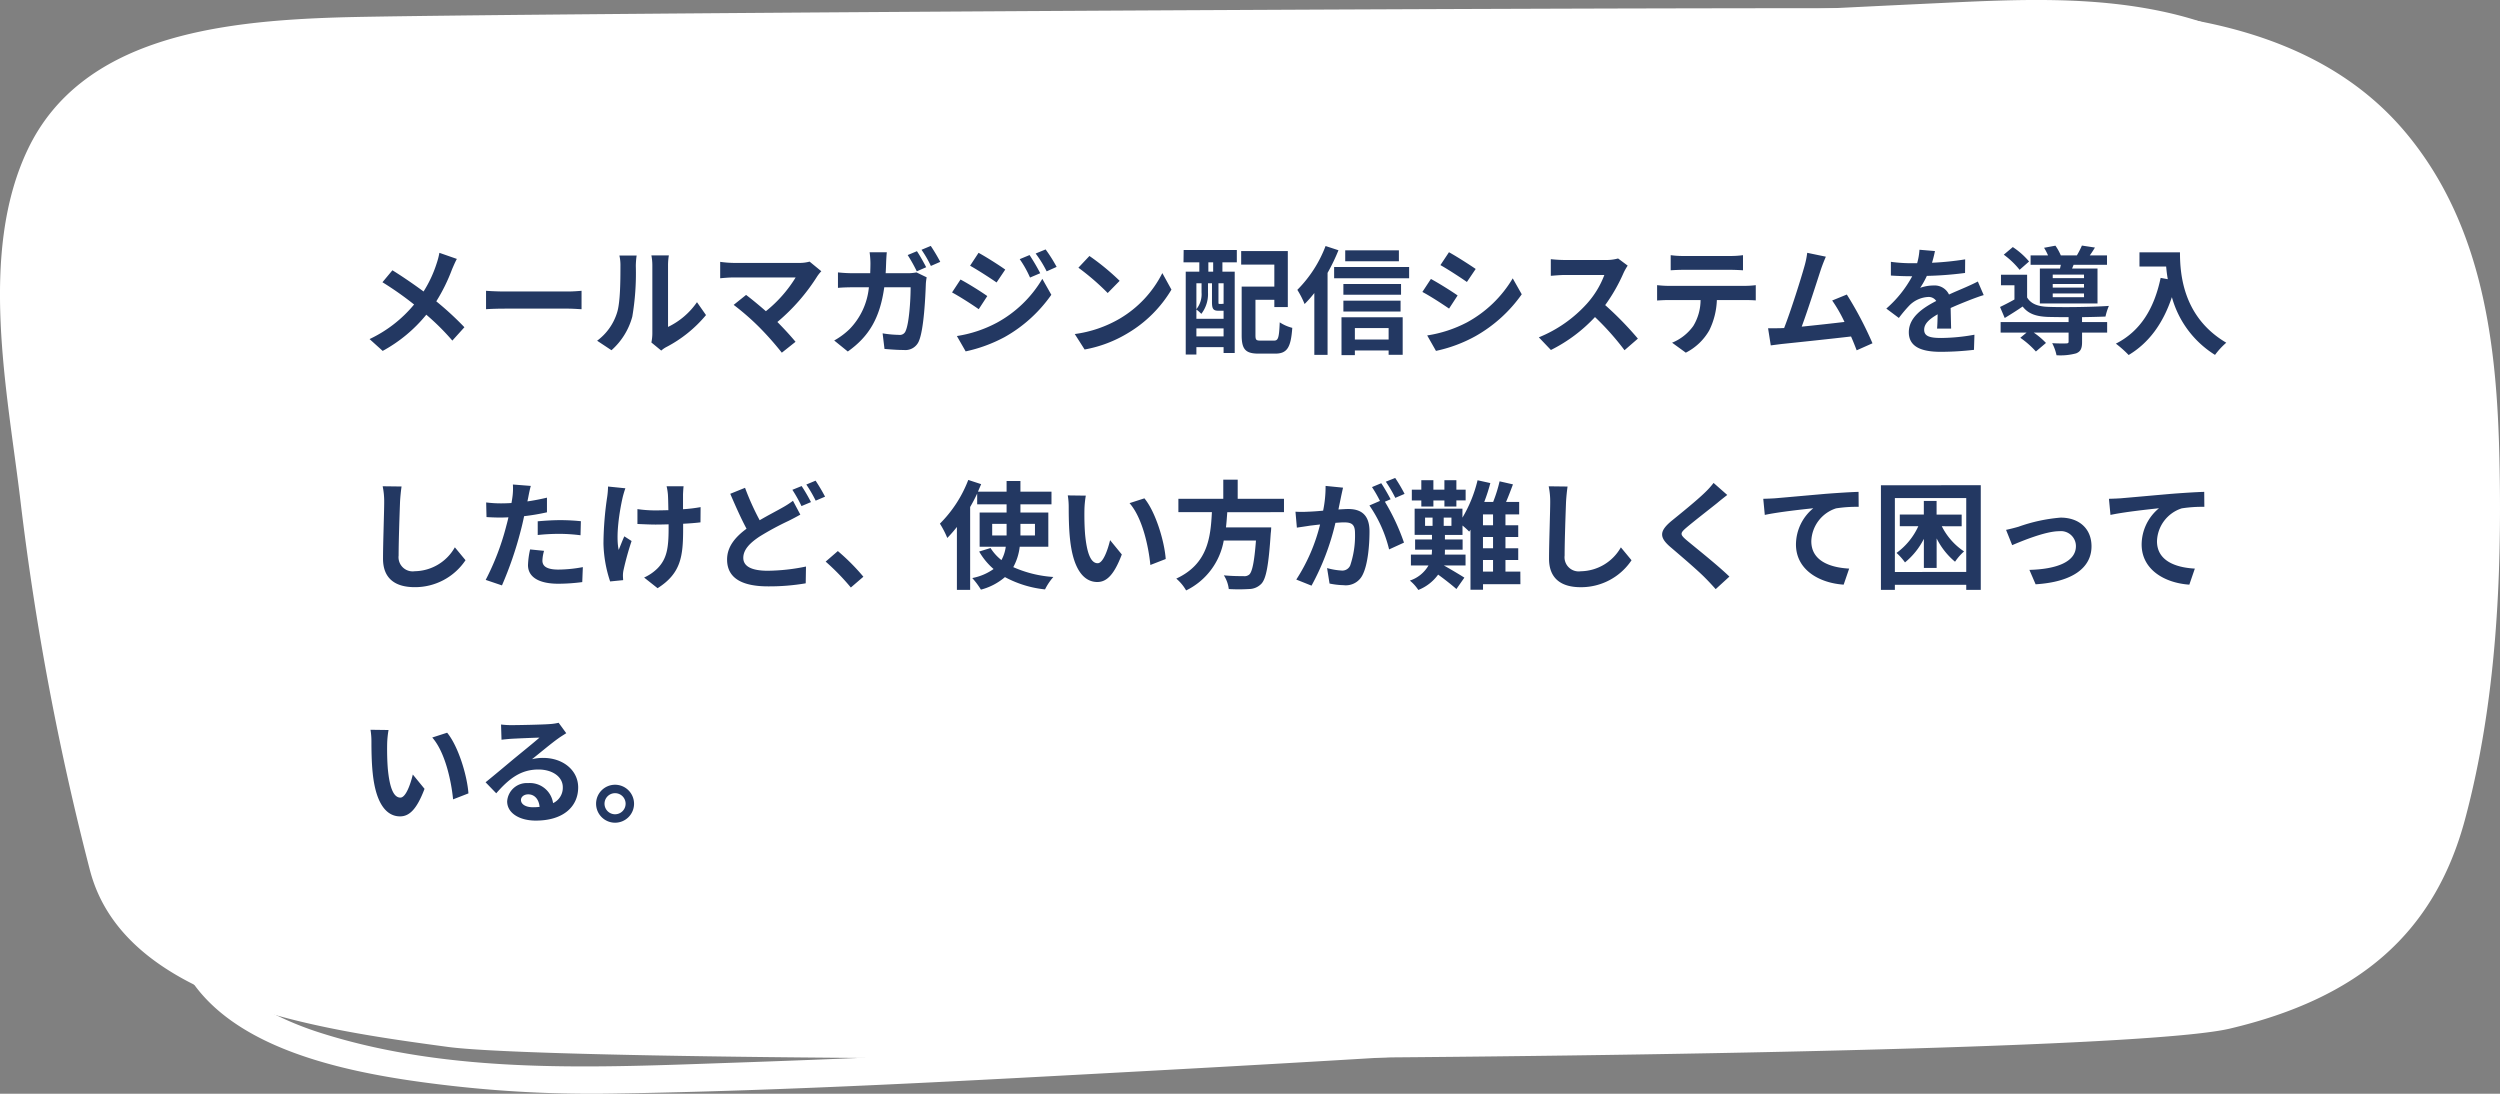
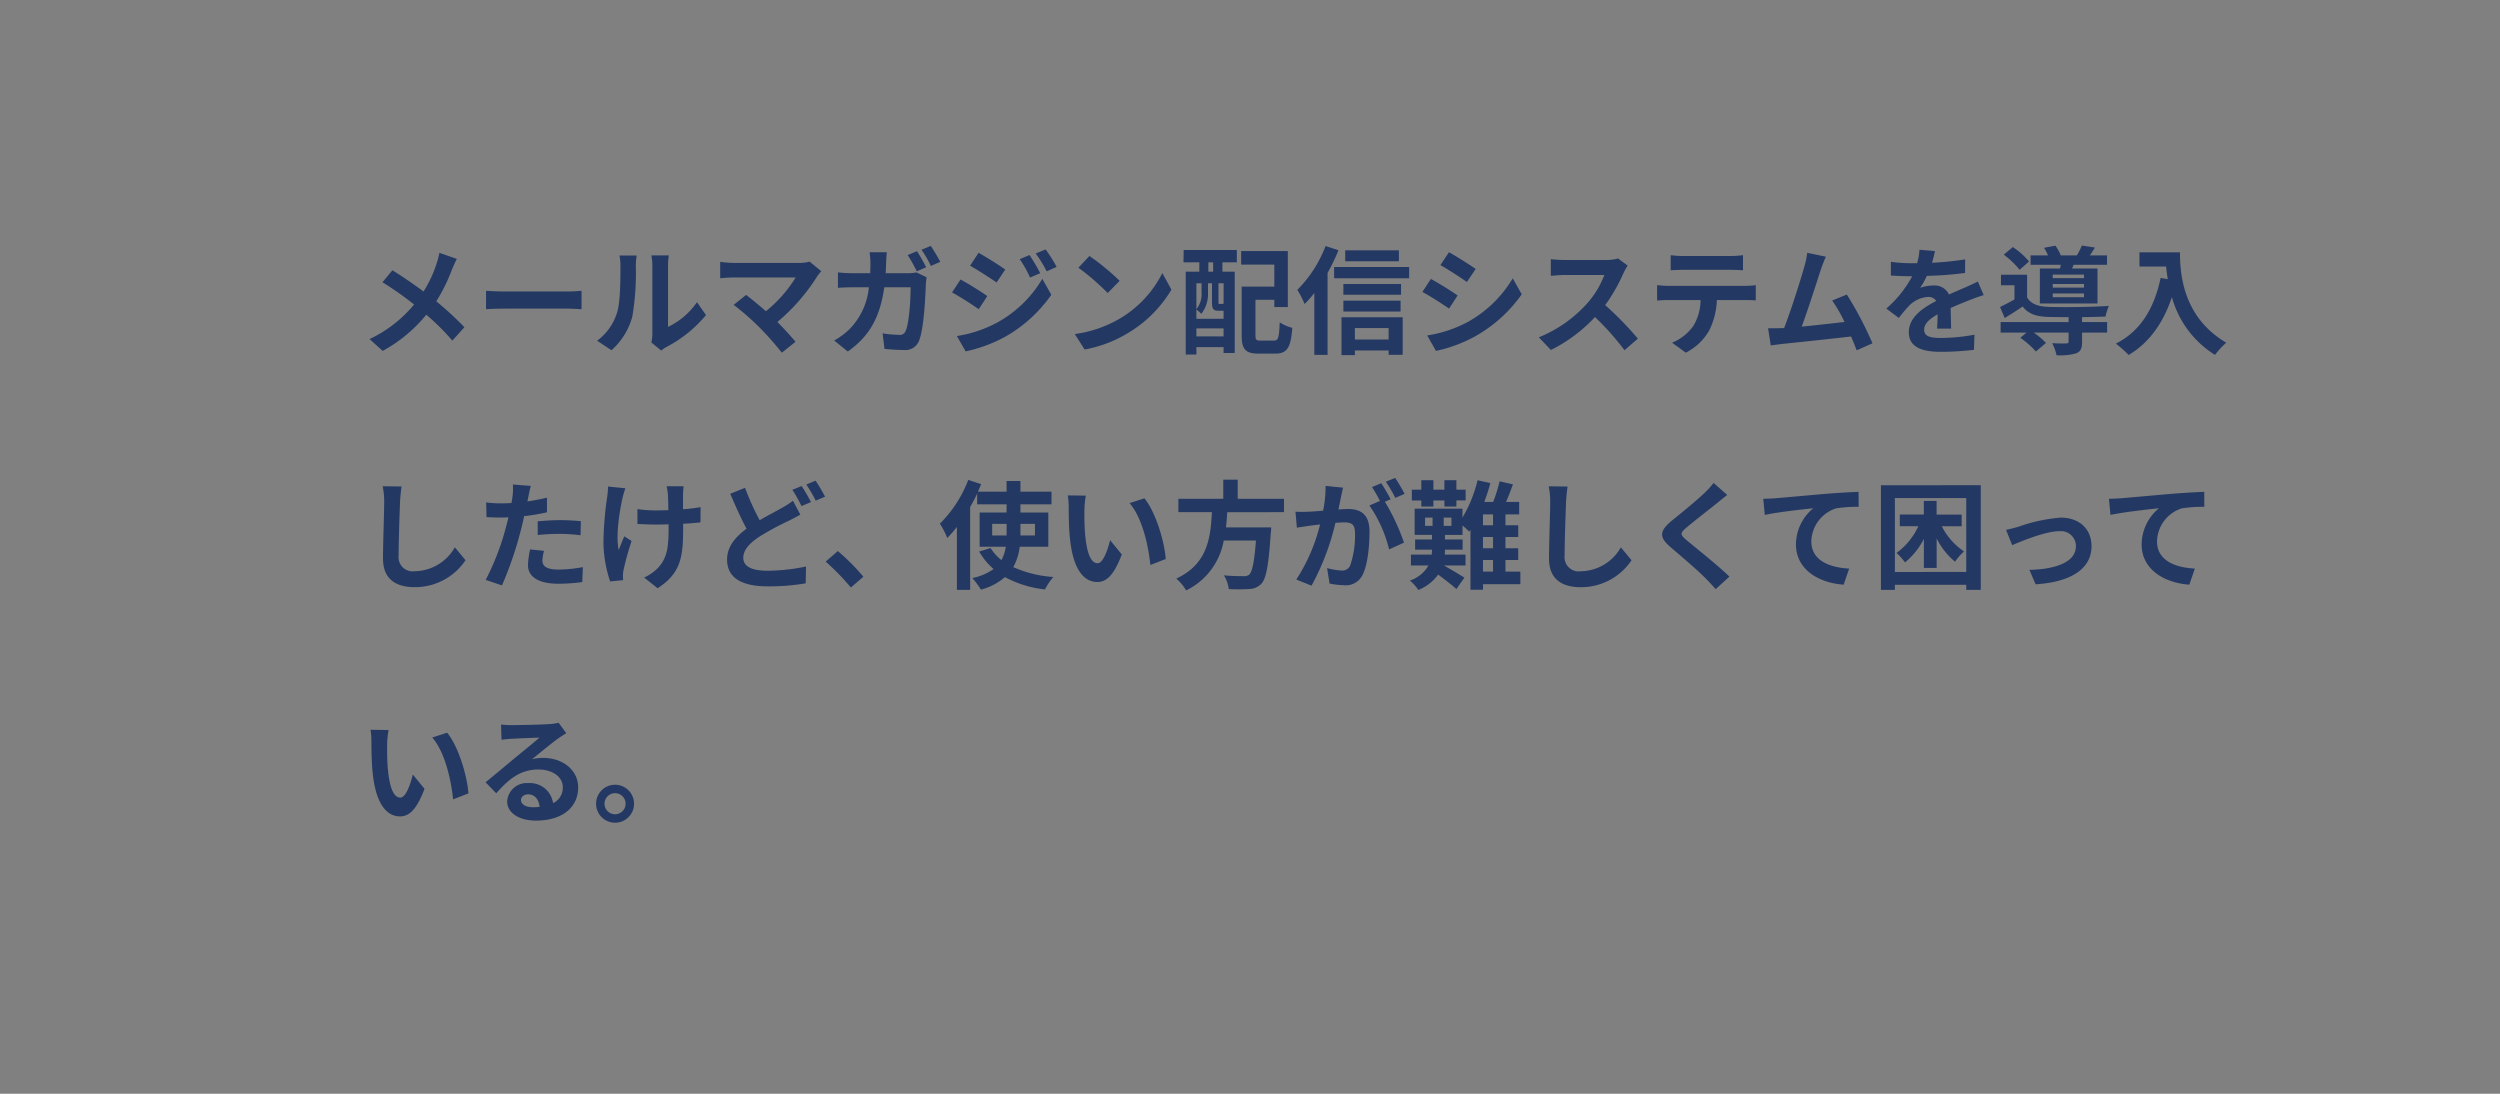
<svg xmlns="http://www.w3.org/2000/svg" width="384" height="168" viewBox="0 0 384 168">
  <rect x="0" y="0" width="384" height="168" fill="#808080" stroke="none" />
  <defs>
    <clipPath id="clip-path">
-       <rect id="長方形_4070" data-name="長方形 4070" width="384" height="168" fill="#fff" />
-     </clipPath>
+       </clipPath>
  </defs>
  <g id="osusume_text_4" transform="translate(-344 -2040)">
    <g id="グループ_586" data-name="グループ 586" transform="translate(344 2040)">
      <g id="グループ_585" data-name="グループ 585" clip-path="url(#clip-path)">
        <path id="パス_7993" data-name="パス 7993" d="M13.826,133.486A427.993,427.993,0,0,1,3.142,76.706C1.157,60-3.367,38.646,4.3,22.652,12.486,5.576,33.383,3.027,51.94,2.45,73.023,1.795,300.416.493,321.5,1.271c18.606.687,36.632,5.149,48.134,19.01,11.838,14.265,13.881,32.644,14.274,49.8.42,18.356-.472,37.591-5.272,55.519-4.731,17.668-16.483,27.526-36.154,32.172-21.915,5.176-251.34,5.829-273.7,2.806-19.526-2.64-49.628-6.785-54.953-27.094" transform="translate(0 0.227)" fill="#fff" />
-         <path id="パス_7994" data-name="パス 7994" d="M25.4,142.727c-5.5-24.085-11.983-47.957-15.955-72.312C7.53,58.649,6.119,44.873,13.02,34.121c5.657-8.811,16.665-12.68,27.267-14.582C59.361,16.117,79.736,16.181,99.08,15Q188.813,9.552,278.611,4.862C303.135,3.6,333.653-.949,352.492,16.47c18.373,16.987,18.957,44.911,19.327,67.065.349,20.875.5,47.763-22.358,59.619-16.613,8.617-39.12,8.145-57.656,9.649-31.154,2.527-62.37,4.485-93.588,6.264-29.011,1.653-58.042,3.165-87.093,4.16-21.228.726-43.4,1.9-63.784-4.642-9.068-2.908-17.169-8.3-21.554-16.118-.375-.67-1.4-.171-1.268.478,3.4,17.223,25.189,21.688,41.767,23.677a190.806,190.806,0,0,0,26.107,1.352c27.477-.44,54.955-2,82.379-3.487,34.07-1.85,68.13-3.945,102.136-6.569,13.361-1.032,26.721-2.121,40.041-3.517,7.174-.752,14.7-1.256,21.682-3,17.709-4.423,30.443-16.186,34.262-32.267,5.493-23.131,4.392-49.567-.566-72.726-4.5-21.037-17.421-39.436-41.85-44.64C319.523-.565,308.368-.1,297.248.425,236.3,3.277,175.411,7.186,114.524,10.877c-20.31,1.231-40.675,2.217-60.945,3.911-17.384,1.452-37.761,5.1-45.288,21.166C3.577,46.016,4.276,57.53,5.853,68.1c1.806,12.12,4.416,24.263,7.123,36.245a219.066,219.066,0,0,0,11.995,38.483c.1.239.489.15.431-.106" transform="translate(1.694 0)" fill="#fff" />
      </g>
    </g>
    <path id="パス_8822" data-name="パス 8822" d="M15.174,7.77l-2.682-.936A11.226,11.226,0,0,1,12.06,8.49a18.666,18.666,0,0,1-2,4.284C8.6,11.694,6.714,10.4,5.274,9.516l-1.53,1.836a49.489,49.489,0,0,1,4.86,3.42,19.808,19.808,0,0,1-6.84,5.31L3.78,21.9a22.5,22.5,0,0,0,6.7-5.562,36.244,36.244,0,0,1,4,3.978l1.854-2.052a47.132,47.132,0,0,0-4.32-3.978,27.185,27.185,0,0,0,2.412-4.9C14.6,8.976,14.94,8.184,15.174,7.77Zm4.482,4.9v2.826c.666-.054,1.872-.09,2.9-.09H32.22c.756,0,1.674.072,2.106.09V12.666c-.468.036-1.26.108-2.106.108H22.554C21.618,12.774,20.3,12.72,19.656,12.666Zm25.4,7.938,1.512,1.242a3.846,3.846,0,0,1,.774-.54,19.819,19.819,0,0,0,6.1-4.914l-1.386-1.98a11.4,11.4,0,0,1-4.446,3.8V8.8a9.14,9.14,0,0,1,.126-1.566H45.054A7.98,7.98,0,0,1,45.2,8.778V19.272A6.85,6.85,0,0,1,45.054,20.6Zm-8.334-.27,2.2,1.458a10.554,10.554,0,0,0,3.2-5.166,39.715,39.715,0,0,0,.54-7.74,11.856,11.856,0,0,1,.126-1.638H40.14A6.831,6.831,0,0,1,40.3,8.9c0,2.178-.018,5.58-.522,7.128A8.491,8.491,0,0,1,36.72,20.334ZM71.154,9.66l-1.8-1.476a5.814,5.814,0,0,1-1.674.2H57.69a17.283,17.283,0,0,1-2.07-.162v2.52c.378-.036,1.35-.126,2.07-.126h9.522A19.977,19.977,0,0,1,62.64,15.8c-1.134-.99-2.322-1.962-3.042-2.5l-1.908,1.53a38.289,38.289,0,0,1,3.96,3.456,46.9,46.9,0,0,1,3.438,3.888L67.194,20.5c-.7-.846-1.764-2.016-2.79-3.042a29.989,29.989,0,0,0,6.138-7.038A6.276,6.276,0,0,1,71.154,9.66ZM85.842,6.582l-1.422.594a24.561,24.561,0,0,1,1.4,2.5l1.44-.63C86.922,8.382,86.292,7.248,85.842,6.582Zm2.124-.81-1.422.594a17.131,17.131,0,0,1,1.44,2.484l1.44-.63A28.156,28.156,0,0,0,87.966,5.772Zm-6.75.972H78.57A13.321,13.321,0,0,1,78.7,8.4c0,.54-.018,1.062-.036,1.566H76.086A21.931,21.931,0,0,1,73.71,9.84v2.376c.774-.072,1.764-.09,2.376-.09h2.376a10.636,10.636,0,0,1-2.97,6.426A11.209,11.209,0,0,1,73.134,20.3l2.088,1.692c3.222-2.286,4.932-5.094,5.6-9.864h4.05c0,1.944-.234,5.544-.756,6.678a.938.938,0,0,1-1.026.63,16.815,16.815,0,0,1-2.52-.234l.288,2.394c.864.072,1.944.162,2.97.162a2.238,2.238,0,0,0,2.322-1.386c.774-1.836.99-6.876,1.062-8.82a7.781,7.781,0,0,1,.126-.954L85.77,9.84a6.73,6.73,0,0,1-1.35.126H81.036c.036-.522.054-1.044.072-1.6C81.126,7.932,81.162,7.176,81.216,6.744Zm21.924.432-1.512.63a16.258,16.258,0,0,1,1.584,2.826l1.566-.666A30.61,30.61,0,0,0,103.14,7.176Zm2.466-.864-1.53.63a17.3,17.3,0,0,1,1.692,2.736l1.53-.684A23.148,23.148,0,0,0,105.606,6.312Zm-10.3.522-1.3,1.98c1.188.666,3.06,1.872,4.068,2.574l1.332-1.98C98.478,8.742,96.5,7.482,95.31,6.834Zm-3.33,12.78,1.35,2.358a22.638,22.638,0,0,0,6.012-2.214,21.713,21.713,0,0,0,7.146-6.48L105.1,10.83a18.222,18.222,0,0,1-7,6.75A19.3,19.3,0,0,1,91.98,19.614Zm.558-8.676-1.3,1.98c1.206.648,3.078,1.854,4.1,2.574l1.314-2.016C95.742,12.828,93.762,11.586,92.538,10.938Zm19.8-3.618-1.692,1.8a37.426,37.426,0,0,1,4.5,3.888l1.836-1.872A36.354,36.354,0,0,0,112.338,7.32Zm-2.25,11.988,1.512,2.376a19.493,19.493,0,0,0,6.678-2.538,19.14,19.14,0,0,0,6.66-6.66l-1.4-2.538a16.949,16.949,0,0,1-6.552,7A18.552,18.552,0,0,1,110.088,19.308Zm21.258-9.576h-.738V8.292h.738Zm1.6,4.968a.393.393,0,0,1-.09-.072c-.036.054-.072.054-.234.054H132.3c-.126,0-.144-.018-.144-.252V11.514h.792Zm-4.176,4.968V18.444h4.176v1.224Zm.792-8.154v1.4a3.667,3.667,0,0,1-.792,2.574V11.514Zm3.222,4.212h.162v1.242h-4.176V15.546a4.547,4.547,0,0,1,.756.666,4.985,4.985,0,0,0,1.026-3.276V11.514h.612V14.43c0,1.062.234,1.3,1.008,1.3Zm-5.994-7.434h2.43v1.44h-2.088V22.458h1.638V21.324h4.176v.9h1.71V9.732h-1.89V8.292h2.214V6.4H126.81Zm11.862,12.024c-.7,0-.81-.09-.81-.846V14.052h2.9v1.116h2.07v-8.6h-7.164v2.07h5.094v3.384H135.72v7.47c0,2.214.63,2.826,2.628,2.826h2.5c1.854,0,2.43-.918,2.646-3.96a6.349,6.349,0,0,1-1.926-.846c-.108,2.376-.216,2.808-.9,2.808Zm21.222-13.86h-8.244V8.13h8.244ZM148.608,5.79a19.151,19.151,0,0,1-4.338,6.732,13.867,13.867,0,0,1,1.116,2.178,17.534,17.534,0,0,0,1.494-1.692v9.5h2.034V9.912a29.193,29.193,0,0,0,1.674-3.474Zm9.684,12.6v1.764h-5.184V18.39Zm-7.236,4.158h2.052v-.72h5.184v.666h2.16v-5.76h-9.4Zm.288-6.7h8.784V14.178h-8.784Zm8.856-4.23h-8.856v1.656H160.2Zm-10.278-2.61V10.74h11.52V9.012Zm17.64-2.268-1.314,1.98c1.188.666,3.06,1.89,4.068,2.592l1.35-2C170.73,8.67,168.75,7.392,167.562,6.744Zm-3.348,12.78,1.35,2.376a21.9,21.9,0,0,0,6.012-2.232,21.734,21.734,0,0,0,7.164-6.462l-1.386-2.448a18.349,18.349,0,0,1-7,6.75A19.5,19.5,0,0,1,164.214,19.524Zm.576-8.676-1.314,2c1.206.63,3.078,1.854,4.1,2.556l1.314-2.016C167.976,12.738,166,11.5,164.79,10.848ZM195.012,8.8l-1.476-1.1a6.451,6.451,0,0,1-1.854.234h-6.354a20.11,20.11,0,0,1-2.124-.126v2.556c.378-.018,1.368-.126,2.124-.126h6.1a13.947,13.947,0,0,1-2.682,4.41,20.178,20.178,0,0,1-7.38,5.166l1.854,1.944A23.71,23.71,0,0,0,189.99,16.7a41.047,41.047,0,0,1,4.536,5.094l2.052-1.782a50.6,50.6,0,0,0-5.022-5.148,26.465,26.465,0,0,0,2.826-4.95A8.506,8.506,0,0,1,195.012,8.8Zm6.606-1.6V9.516c.558-.036,1.314-.072,1.944-.072h7.218c.63,0,1.332.036,1.944.072V7.194a14.1,14.1,0,0,1-1.944.126h-7.236A13.844,13.844,0,0,1,201.618,7.194ZM199.53,11.8V14.16c.5-.036,1.188-.072,1.728-.072h4.95a7.735,7.735,0,0,1-1.116,3.978,7.477,7.477,0,0,1-3.258,2.574l2.106,1.53a8.637,8.637,0,0,0,3.618-3.456,11.419,11.419,0,0,0,1.152-4.626h4.338c.5,0,1.188.018,1.638.054V11.8a13.613,13.613,0,0,1-1.638.108h-11.79C200.7,11.91,200.07,11.856,199.53,11.8Zm25.92-4.374-2.862-.594a13.1,13.1,0,0,1-.432,2.088c-.522,1.872-2.07,6.8-3.114,9.468-.162,0-.342.018-.486.018-.594.018-1.368.018-1.98.018l.414,2.628c.576-.072,1.242-.162,1.692-.216,2.268-.234,7.722-.81,10.638-1.152.342.774.63,1.512.864,2.124l2.43-1.08a55.361,55.361,0,0,0-3.942-7.488l-2.25.918a21.758,21.758,0,0,1,1.89,3.294c-1.818.216-4.374.5-6.57.72.9-2.412,2.358-6.984,2.934-8.748C224.946,8.634,225.216,7.968,225.45,7.428Zm16.758-.864-2.376-.2a10.006,10.006,0,0,1-.36,2.07h-.864a23.421,23.421,0,0,1-3.168-.216v2.106c.99.072,2.3.108,3.042.108h.234a17.665,17.665,0,0,1-3.978,4.968l1.926,1.44a20.723,20.723,0,0,1,1.674-1.98,4.384,4.384,0,0,1,2.808-1.242,1.385,1.385,0,0,1,1.26.612c-2.052,1.062-4.212,2.5-4.212,4.806,0,2.322,2.088,3.006,4.914,3.006a45.028,45.028,0,0,0,5.094-.306l.072-2.322a29.446,29.446,0,0,1-5.112.5c-1.764,0-2.61-.27-2.61-1.26,0-.9.72-1.6,2.07-2.376-.018.792-.036,1.656-.09,2.2h2.16c-.018-.828-.054-2.16-.072-3.168,1.1-.5,2.124-.9,2.934-1.224.612-.234,1.566-.594,2.142-.756l-.9-2.088c-.666.342-1.3.63-2,.936-.738.324-1.494.63-2.43,1.062a2.437,2.437,0,0,0-2.394-1.386,6.1,6.1,0,0,0-2.034.36,12.568,12.568,0,0,0,1.026-1.836,53.62,53.62,0,0,0,5.868-.45l.018-2.088a45.57,45.57,0,0,1-5.094.522A17.221,17.221,0,0,0,242.208,6.564Zm22.9,4.158H260.3v-.54H265.1Zm0,1.458H260.3v-.558H265.1Zm0,1.476H260.3V13.08H265.1Zm-6.786-4.41V14.61h8.856V9.246h-3.906l.234-.576h5.13V7.23h-2.646c.252-.342.522-.756.792-1.206l-2-.306a13.429,13.429,0,0,1-.774,1.512H261.54a7.641,7.641,0,0,0-.828-1.494l-1.746.324a7.988,7.988,0,0,1,.612,1.17H256.9V8.67h4.644c-.036.2-.09.4-.126.576Zm-1.656-1.08a11.784,11.784,0,0,0-2.5-2.214l-1.386,1.17a12.612,12.612,0,0,1,2.43,2.322Zm8.136,8.55c1.35-.018,2.646-.054,3.6-.09a9.172,9.172,0,0,1,.522-1.638c-2.484.18-7.182.234-9.36.144-1.53-.054-2.61-.45-3.2-1.44V10.2h-4.014v1.62h2.07V14c-.756.432-1.548.828-2.214,1.152l.72,1.692c1.008-.612,1.89-1.17,2.754-1.764.864,1.134,2.088,1.53,3.906,1.6.828.018,1.944.036,3.15.036v.756h-10.44v1.62h3.978l-.954.792a13.56,13.56,0,0,1,2.394,2.106l1.548-1.314a11.739,11.739,0,0,0-1.872-1.584h5.346v1.386c0,.2-.09.27-.378.27-.27.018-1.26.018-2.142-.036a7.157,7.157,0,0,1,.666,1.854,9.161,9.161,0,0,0,3.006-.288c.72-.288.918-.792.918-1.746v-1.44h3.852v-1.62H264.8Zm8.82-9.954V8.94h4.1c.054.612.126,1.26.252,1.944l-1.1-.2c-.99,4.734-3.132,8.208-6.876,10.1a17.1,17.1,0,0,1,1.962,1.746c3.132-1.872,5.292-4.86,6.642-8.892a15.209,15.209,0,0,0,6.624,8.874,11.523,11.523,0,0,1,1.728-1.872c-6.624-3.906-7.11-10.476-7.11-13.878ZM6.678,42.726l-2.9-.036a11.481,11.481,0,0,1,.234,2.43c0,1.548-.18,6.282-.18,8.694,0,3.078,1.908,4.374,4.86,4.374a9.318,9.318,0,0,0,7.812-4.14l-1.638-1.98A7.2,7.2,0,0,1,8.712,55.74a2.175,2.175,0,0,1-2.484-2.412c0-2.232.144-6.264.216-8.208C6.48,44.4,6.57,43.482,6.678,42.726Zm21.888,9.882-2.142-.216A12.587,12.587,0,0,0,26.1,54.8c0,1.818,1.638,2.862,4.662,2.862a28.9,28.9,0,0,0,3.672-.252l.09-2.3a21.124,21.124,0,0,1-3.744.378c-1.926,0-2.466-.594-2.466-1.386A6.167,6.167,0,0,1,28.566,52.608Zm-2.034-9.972-2.754-.216a9.227,9.227,0,0,1-.054,1.818q-.054.432-.162,1.026-.837.054-1.62.054a17.813,17.813,0,0,1-2.268-.144l.054,2.25c.63.036,1.314.072,2.178.072.378,0,.774-.018,1.188-.036-.108.522-.252,1.026-.378,1.512a38.973,38.973,0,0,1-3.114,8.1l2.5.846a55.934,55.934,0,0,0,2.862-8.334c.2-.738.378-1.53.54-2.3a33.136,33.136,0,0,0,3.51-.594v-2.25c-.99.234-2,.432-3.006.576.054-.252.108-.486.144-.684C26.226,43.932,26.388,43.122,26.532,42.636Zm1.062,5.436v2.106A30.927,30.927,0,0,1,31.068,50a26.388,26.388,0,0,1,3.1.216l.054-2.16a31.653,31.653,0,0,0-3.168-.162C29.9,47.892,28.6,47.982,27.594,48.072ZM50,42.69h-2.61a8.575,8.575,0,0,1,.2,1.242c.036.486.054,1.422.072,2.43-.684.018-1.386.036-2.034.036a18.931,18.931,0,0,1-2.718-.2v2.286c.882.036,2,.09,2.772.09.666,0,1.332-.018,2.016-.036v.648c0,3.042-.288,4.644-1.674,6.084a6.984,6.984,0,0,1-2.088,1.44l2.07,1.638c3.6-2.286,3.924-4.9,3.924-9.144V48.45c1.008-.054,1.944-.126,2.664-.216l.018-2.34a23.678,23.678,0,0,1-2.7.324v-2.3C49.932,43.518,49.95,43.086,50,42.69ZM41.058,43l-2.664-.27a12.2,12.2,0,0,1-.126,1.566,50.546,50.546,0,0,0-.576,7.182,19.577,19.577,0,0,0,1.026,5.832l2-.2c-.018-.252-.036-.558-.036-.738a4.056,4.056,0,0,1,.108-.882A44.426,44.426,0,0,1,42.012,51.1l-1.116-.72c-.306.666-.63,1.53-.864,2.088-.486-2.232.144-6.012.594-8.01A14.348,14.348,0,0,1,41.058,43Zm18.378-.072-2.268.918c.81,1.89,1.674,3.834,2.5,5.364-1.728,1.278-2.988,2.754-2.988,4.734,0,3.114,2.718,4.122,6.3,4.122a33.2,33.2,0,0,0,5.778-.468L68.8,55.02a30.347,30.347,0,0,1-5.868.648c-2.5,0-3.762-.684-3.762-1.98,0-1.26,1.008-2.286,2.5-3.276A43.516,43.516,0,0,1,66.132,48c.648-.324,1.224-.63,1.8-.954L66.8,44.922A13.532,13.532,0,0,1,65.124,46c-.846.486-2.124,1.134-3.438,1.908A39.95,39.95,0,0,1,59.436,42.924Zm8.694-.27-1.422.576a21.542,21.542,0,0,1,1.4,2.5l1.458-.612A26.577,26.577,0,0,0,68.13,42.654Zm2.142-.828-1.422.594A21.236,21.236,0,0,1,70.29,44.9l1.44-.612A28.345,28.345,0,0,0,70.272,41.826ZM75.69,58.242l1.926-1.656a32.391,32.391,0,0,0-3.924-3.942l-1.872,1.62A35.273,35.273,0,0,1,75.69,58.242ZM97.4,50.25V48.468h2.214V50.25Zm6.57-1.782V50.25h-2.232V48.468Zm2.052,3.51V46.722h-4.284v-1.26h4.77V43.518h-4.77V41.88H99.612v1.638H95.22c.162-.4.324-.774.486-1.152l-1.98-.648a19.106,19.106,0,0,1-4.356,6.714,14.165,14.165,0,0,1,1.134,2.2,19.878,19.878,0,0,0,1.476-1.692V58.6h2.034V45.876c.4-.684.756-1.368,1.08-2.07v1.656h4.518v1.26h-4.14v5.256h4.014a5.85,5.85,0,0,1-.666,2.052,7.421,7.421,0,0,1-1.674-1.854l-1.746.54A10.368,10.368,0,0,0,97.614,55.4a8.3,8.3,0,0,1-3.276,1.386,11.757,11.757,0,0,1,1.332,1.782,9.23,9.23,0,0,0,3.69-1.926,16.525,16.525,0,0,0,6.156,1.89,8.842,8.842,0,0,1,1.278-1.908,18.049,18.049,0,0,1-6.156-1.512,8.514,8.514,0,0,0,.99-3.132Zm5.76-7.848-2.772-.036a10.941,10.941,0,0,1,.144,1.836c0,1.1.018,3.2.2,4.86.5,4.824,2.214,6.606,4.194,6.606,1.44,0,2.574-1.1,3.762-4.23l-1.8-2.2c-.342,1.44-1.062,3.546-1.908,3.546-1.134,0-1.674-1.782-1.926-4.374-.108-1.3-.126-2.646-.108-3.816A14.563,14.563,0,0,1,111.78,44.13Zm9,.414-2.286.738c1.962,2.232,2.916,6.606,3.2,9.5l2.358-.918C123.858,51.114,122.49,46.614,120.78,44.544Zm21.438,2.124V44.616h-7.11V41.682h-2.214v2.934H126v2.052h5.148c-.2,3.852-.612,7.956-5.472,10.206a6.843,6.843,0,0,1,1.512,1.818,10.566,10.566,0,0,0,5.778-7.668h4.95c-.252,3.276-.576,4.842-1.044,5.238a1.155,1.155,0,0,1-.864.234c-.522,0-1.782,0-3.024-.126a4.981,4.981,0,0,1,.756,2.106,24.655,24.655,0,0,0,3.078,0,2.657,2.657,0,0,0,1.944-.828c.72-.792,1.1-2.808,1.422-7.7a8.756,8.756,0,0,0,.072-.936h-6.948c.09-.774.144-1.566.2-2.34Zm9.072-3.762-2.682-.27a18.318,18.318,0,0,1-.378,3.8c-.918.09-1.764.144-2.322.162a17.187,17.187,0,0,1-1.926,0l.216,2.448c.558-.09,1.494-.216,2.016-.306.324-.036.9-.108,1.548-.18a27.544,27.544,0,0,1-3.654,8.46l2.34.936a37.935,37.935,0,0,0,3.672-9.648c.522-.036.972-.072,1.26-.072,1.116,0,1.746.2,1.746,1.638a14.286,14.286,0,0,1-.738,4.986,1.32,1.32,0,0,1-1.35.774,10.4,10.4,0,0,1-2.2-.378l.378,2.376a11.829,11.829,0,0,0,2.16.252,2.861,2.861,0,0,0,2.952-1.656c.774-1.566,1.026-4.482,1.026-6.606,0-2.592-1.35-3.438-3.258-3.438-.378,0-.9.036-1.512.072.126-.648.27-1.314.378-1.854C151.056,43.95,151.182,43.374,151.29,42.906Zm8.01-1.494-1.44.576a20.358,20.358,0,0,1,1.458,2.484l1.422-.612A23.946,23.946,0,0,0,159.3,41.412Zm-2.142.81-1.422.594a19.9,19.9,0,0,1,1.224,2.124l-1.62.7a20.243,20.243,0,0,1,3.024,6.75l2.286-1.044a32.663,32.663,0,0,0-2.934-6.282l.882-.378C158.256,44.022,157.608,42.888,157.158,42.222Zm6.156,3.582h1.854v-.936h1.692V45.8H168.7v-.936h1.422V43.212H168.7V41.754H166.86v1.458h-1.692V41.754h-1.854v1.458h-1.458v1.656h1.458Zm9.468,8.208h1.548v1.782h-1.548Zm1.548-5.328h-1.548V47.01h1.548Zm0,3.528h-1.548V50.484h1.548Zm-6.39-3.438h-1.188V47.5h1.188ZM163.89,47.5h1.152v1.278H163.89Zm14.634,8.3h-2.286V54.012H178.2v-1.8h-1.962V50.484H178.2v-1.8h-1.962V47.01h2.106V45.1h-2.016c.36-.828.72-1.782,1.062-2.7l-2.052-.468a22.089,22.089,0,0,1-.99,3.168H172.98a27.178,27.178,0,0,0,.936-2.9l-1.962-.432a20.623,20.623,0,0,1-2.322,5.742V46.128h-7.344V50.16h2.664v.7H162.36v1.566h2.592v.036c0,.234-.018.468-.036.72h-3.2v1.674h2.7a5.158,5.158,0,0,1-2.862,2.322,6.435,6.435,0,0,1,1.3,1.44,6.846,6.846,0,0,0,3.042-2.358c.972.7,2.16,1.638,2.808,2.214l1.224-1.746c-.486-.324-2.124-1.3-3.15-1.872h3.33V53.184h-3.186c.018-.234.018-.468.018-.7v-.054h2.718V50.862h-2.718v-.7h2.7V48.72a11.61,11.61,0,0,1,1.026.936l.2-.288v9.216h1.926v-.846h5.742Zm7.254-13.068-2.9-.036a11.48,11.48,0,0,1,.234,2.43c0,1.548-.18,6.282-.18,8.694,0,3.078,1.908,4.374,4.86,4.374a9.318,9.318,0,0,0,7.812-4.14l-1.638-1.98a7.2,7.2,0,0,1-6.156,3.672,2.175,2.175,0,0,1-2.484-2.412c0-2.232.144-6.264.216-8.208C185.58,44.4,185.67,43.482,185.778,42.726Zm24.534,1.3-2.106-1.854a12.511,12.511,0,0,1-1.386,1.53c-1.206,1.17-3.672,3.168-5.094,4.32-1.8,1.512-1.944,2.466-.144,4,1.638,1.4,4.284,3.654,5.382,4.788.54.54,1.062,1.116,1.566,1.674l2.106-1.926c-1.836-1.782-5.256-4.482-6.606-5.616-.972-.846-.99-1.044-.036-1.872,1.206-1.026,3.582-2.862,4.752-3.8C209.16,44.922,209.754,44.454,210.312,44.022Zm5.526.594.234,2.466c2.088-.45,5.76-.846,7.452-1.026a7.249,7.249,0,0,0-2.664,5.562c0,3.888,3.564,5.922,7.326,6.174l.846-2.466c-3.042-.162-5.814-1.242-5.814-4.194a5.475,5.475,0,0,1,3.8-5.058,20.37,20.37,0,0,1,3.474-.234l-.018-2.3c-1.26.036-3.24.162-5.094.306-3.294.288-6.264.558-7.758.684C217.26,44.562,216.558,44.6,215.838,44.616Zm30.474,4.212v-1.8H242.46V44.94H240.5v2.088h-3.69v1.8h2.844a10.357,10.357,0,0,1-3.348,4.1,9.054,9.054,0,0,1,1.3,1.458,11.173,11.173,0,0,0,2.9-3.618v4.464h1.962V50.7a11.1,11.1,0,0,0,2.826,3.582,8.339,8.339,0,0,1,1.386-1.584,10,10,0,0,1-3.42-3.87Zm-10.26,7.02V44.508h10.962v11.34Zm-2.142-13.32V58.6h2.142v-.774h10.962V58.6h2.232V42.528Zm19.224,6.858.936,2.34c1.53-.648,5.13-2.142,7.218-2.142a2.307,2.307,0,0,1,2.574,2.286c0,2.448-3.024,3.546-7.146,3.654l.954,2.214c5.724-.36,8.586-2.574,8.586-5.832,0-2.718-1.908-4.41-4.752-4.41a25.357,25.357,0,0,0-6.462,1.4C254.5,49.062,253.674,49.278,253.134,49.386Zm15.8-4.77.234,2.466c2.088-.45,5.76-.846,7.452-1.026a7.249,7.249,0,0,0-2.664,5.562c0,3.888,3.564,5.922,7.326,6.174l.846-2.466c-3.042-.162-5.814-1.242-5.814-4.194a5.475,5.475,0,0,1,3.8-5.058,20.37,20.37,0,0,1,3.474-.234l-.018-2.3c-1.26.036-3.24.162-5.094.306-3.294.288-6.264.558-7.758.684C270.36,44.562,269.658,44.6,268.938,44.616ZM4.68,80.13l-2.772-.036a10.941,10.941,0,0,1,.144,1.836c0,1.1.018,3.2.2,4.86.5,4.824,2.214,6.606,4.194,6.606,1.44,0,2.574-1.1,3.762-4.23l-1.8-2.2c-.342,1.44-1.062,3.546-1.908,3.546-1.134,0-1.674-1.782-1.926-4.374-.108-1.3-.126-2.646-.108-3.816A14.563,14.563,0,0,1,4.68,80.13Zm9,.414-2.286.738c1.962,2.232,2.916,6.606,3.2,9.5l2.358-.918C16.758,87.114,15.39,82.614,13.68,80.544ZM25.02,90.876c0-.45.432-.864,1.116-.864.972,0,1.638.756,1.746,1.926a9.4,9.4,0,0,1-1.044.054C25.758,91.992,25.02,91.542,25.02,90.876ZM21.96,79.284l.072,2.34c.414-.054.99-.108,1.476-.144.954-.054,3.438-.162,4.356-.18-.882.774-2.754,2.286-3.762,3.114-1.062.882-3.24,2.718-4.518,3.744l1.638,1.692c1.926-2.2,3.726-3.654,6.48-3.654,2.124,0,3.744,1.1,3.744,2.718a2.609,2.609,0,0,1-1.494,2.448,3.6,3.6,0,0,0-3.834-3.078A3.016,3.016,0,0,0,22.9,91.092c0,1.8,1.89,2.952,4.392,2.952,4.356,0,6.516-2.25,6.516-5.094,0-2.628-2.322-4.536-5.382-4.536a7.032,7.032,0,0,0-1.71.2c1.134-.9,3.024-2.484,4-3.168.414-.306.846-.558,1.26-.828l-1.17-1.6a7.865,7.865,0,0,1-1.368.2c-1.026.09-4.878.162-5.832.162A12.49,12.49,0,0,1,21.96,79.284Zm17.514,9.252a2.916,2.916,0,1,0,2.916,2.916A2.923,2.923,0,0,0,39.474,88.536Zm0,4.536a1.62,1.62,0,1,1,1.62-1.62A1.621,1.621,0,0,1,39.474,93.072Z" transform="translate(399 2072)" fill="#233862" />
  </g>
</svg>